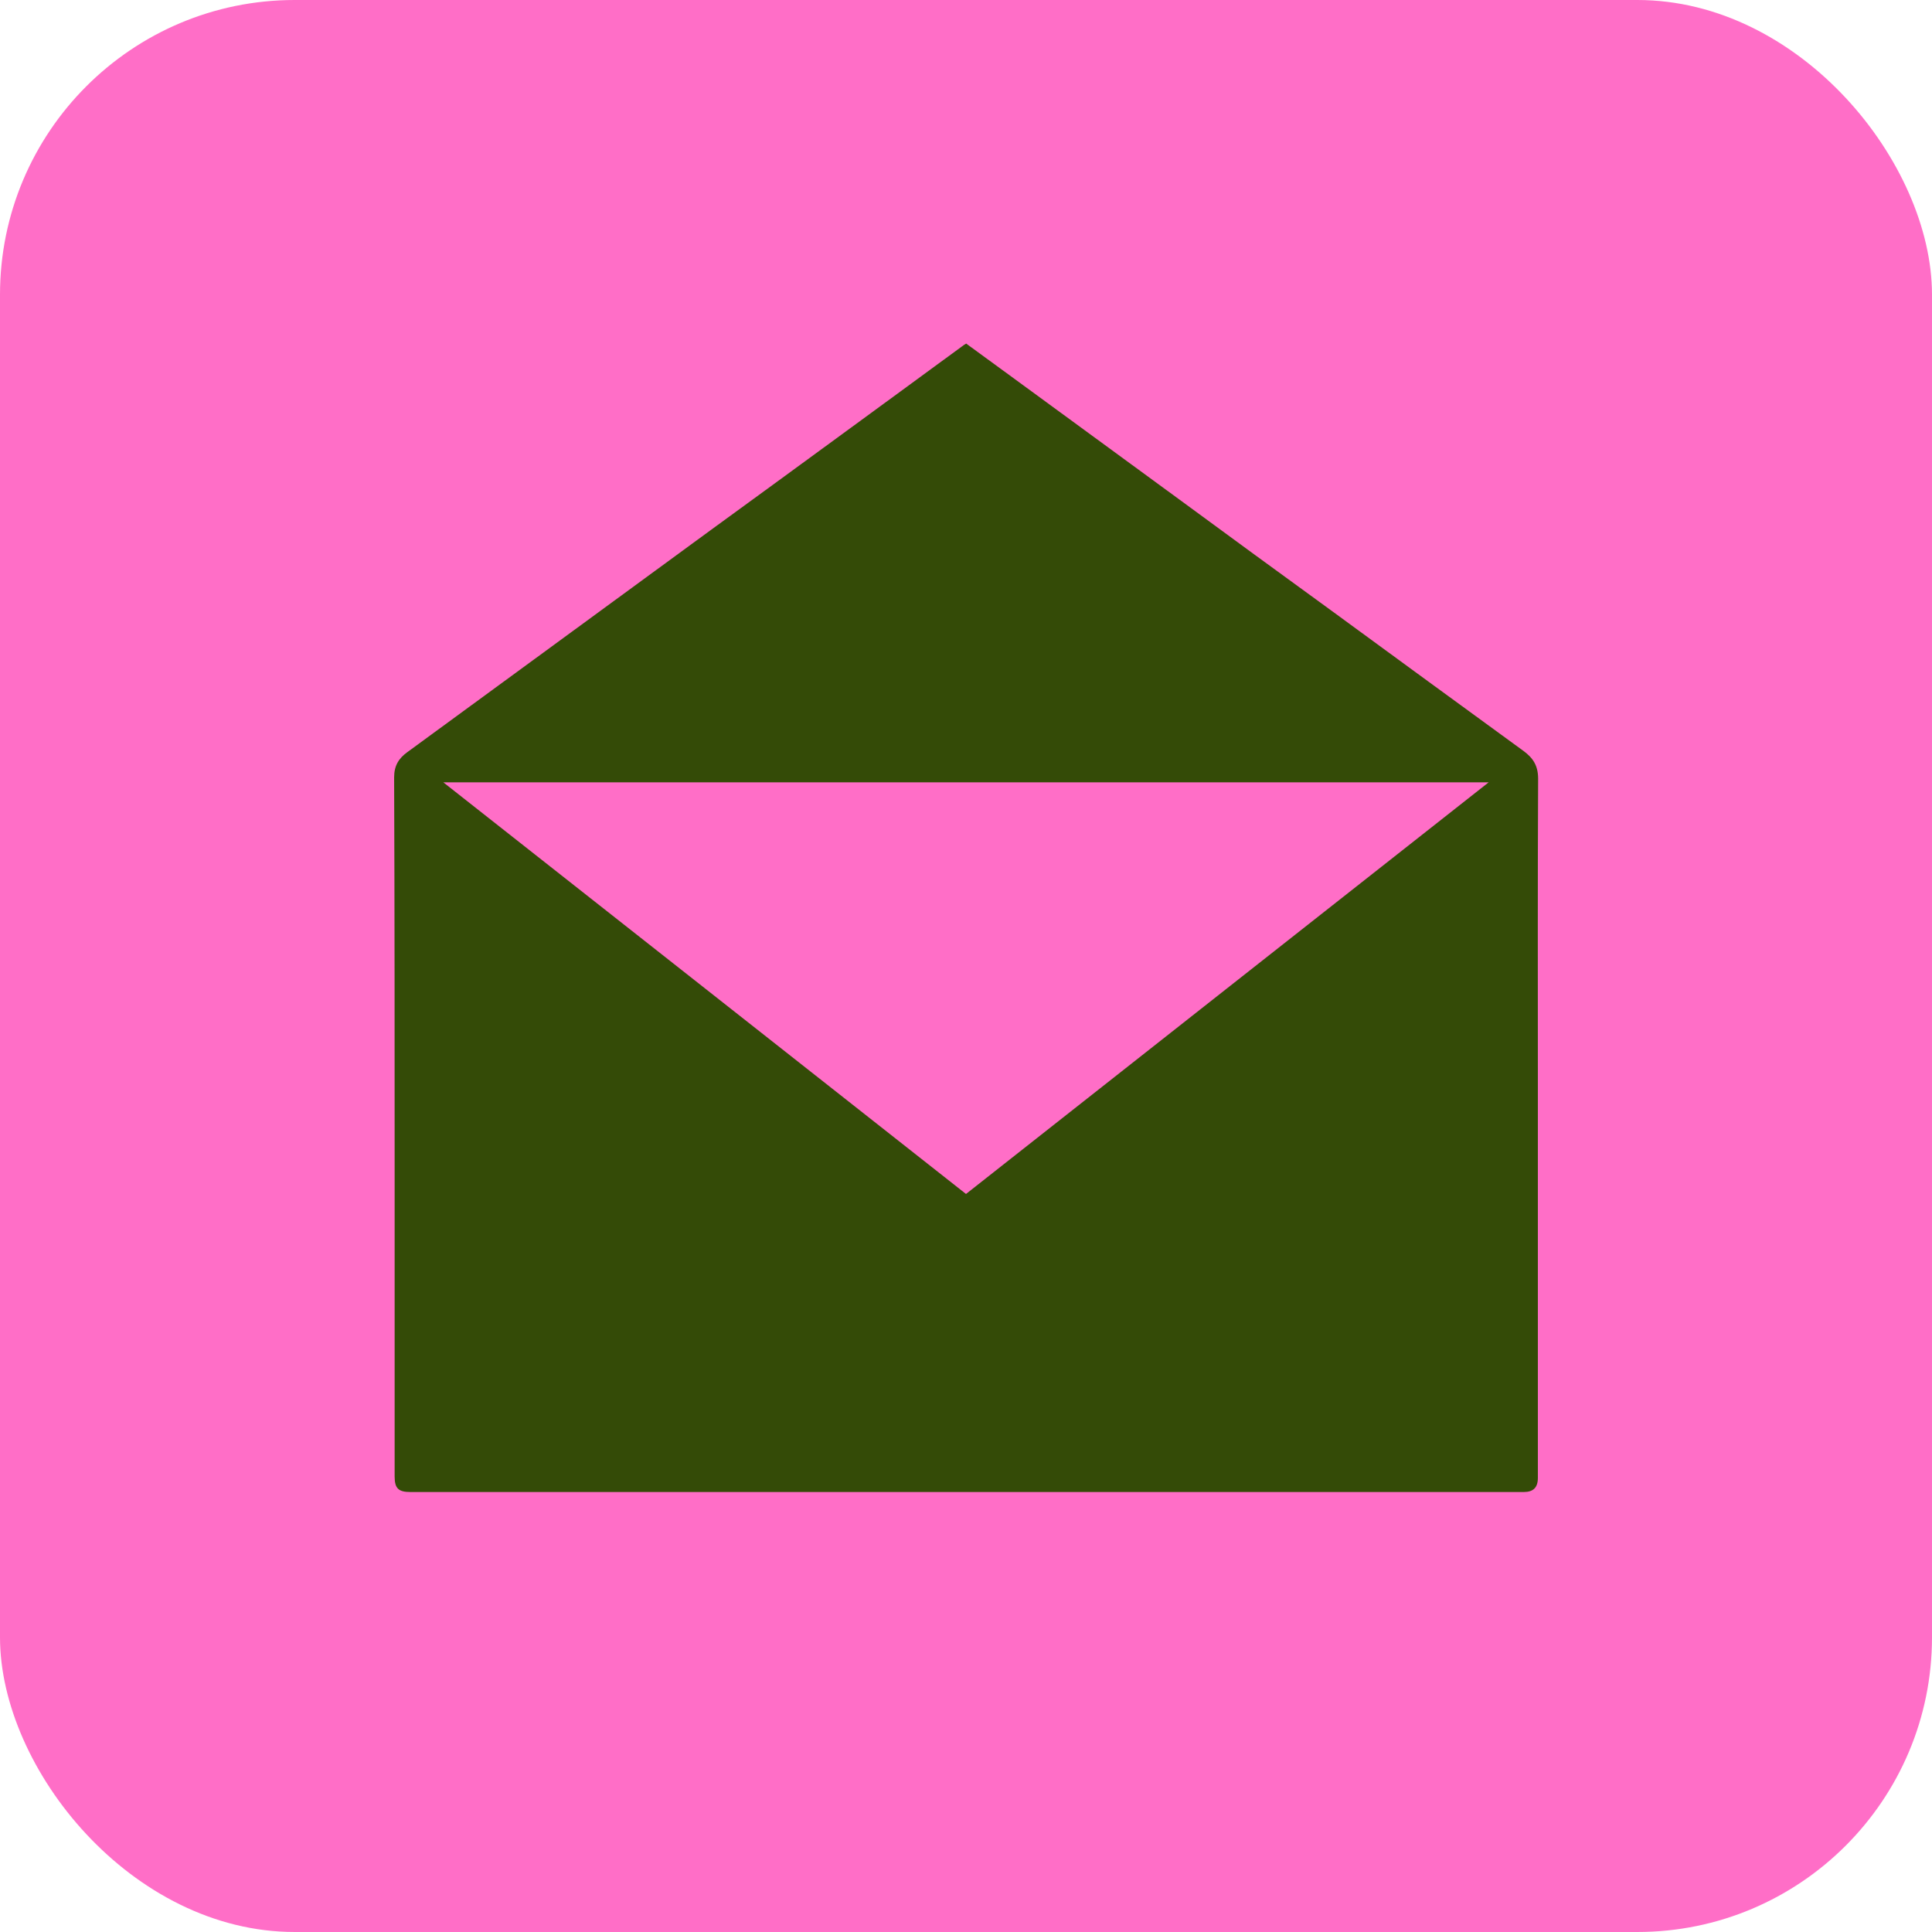
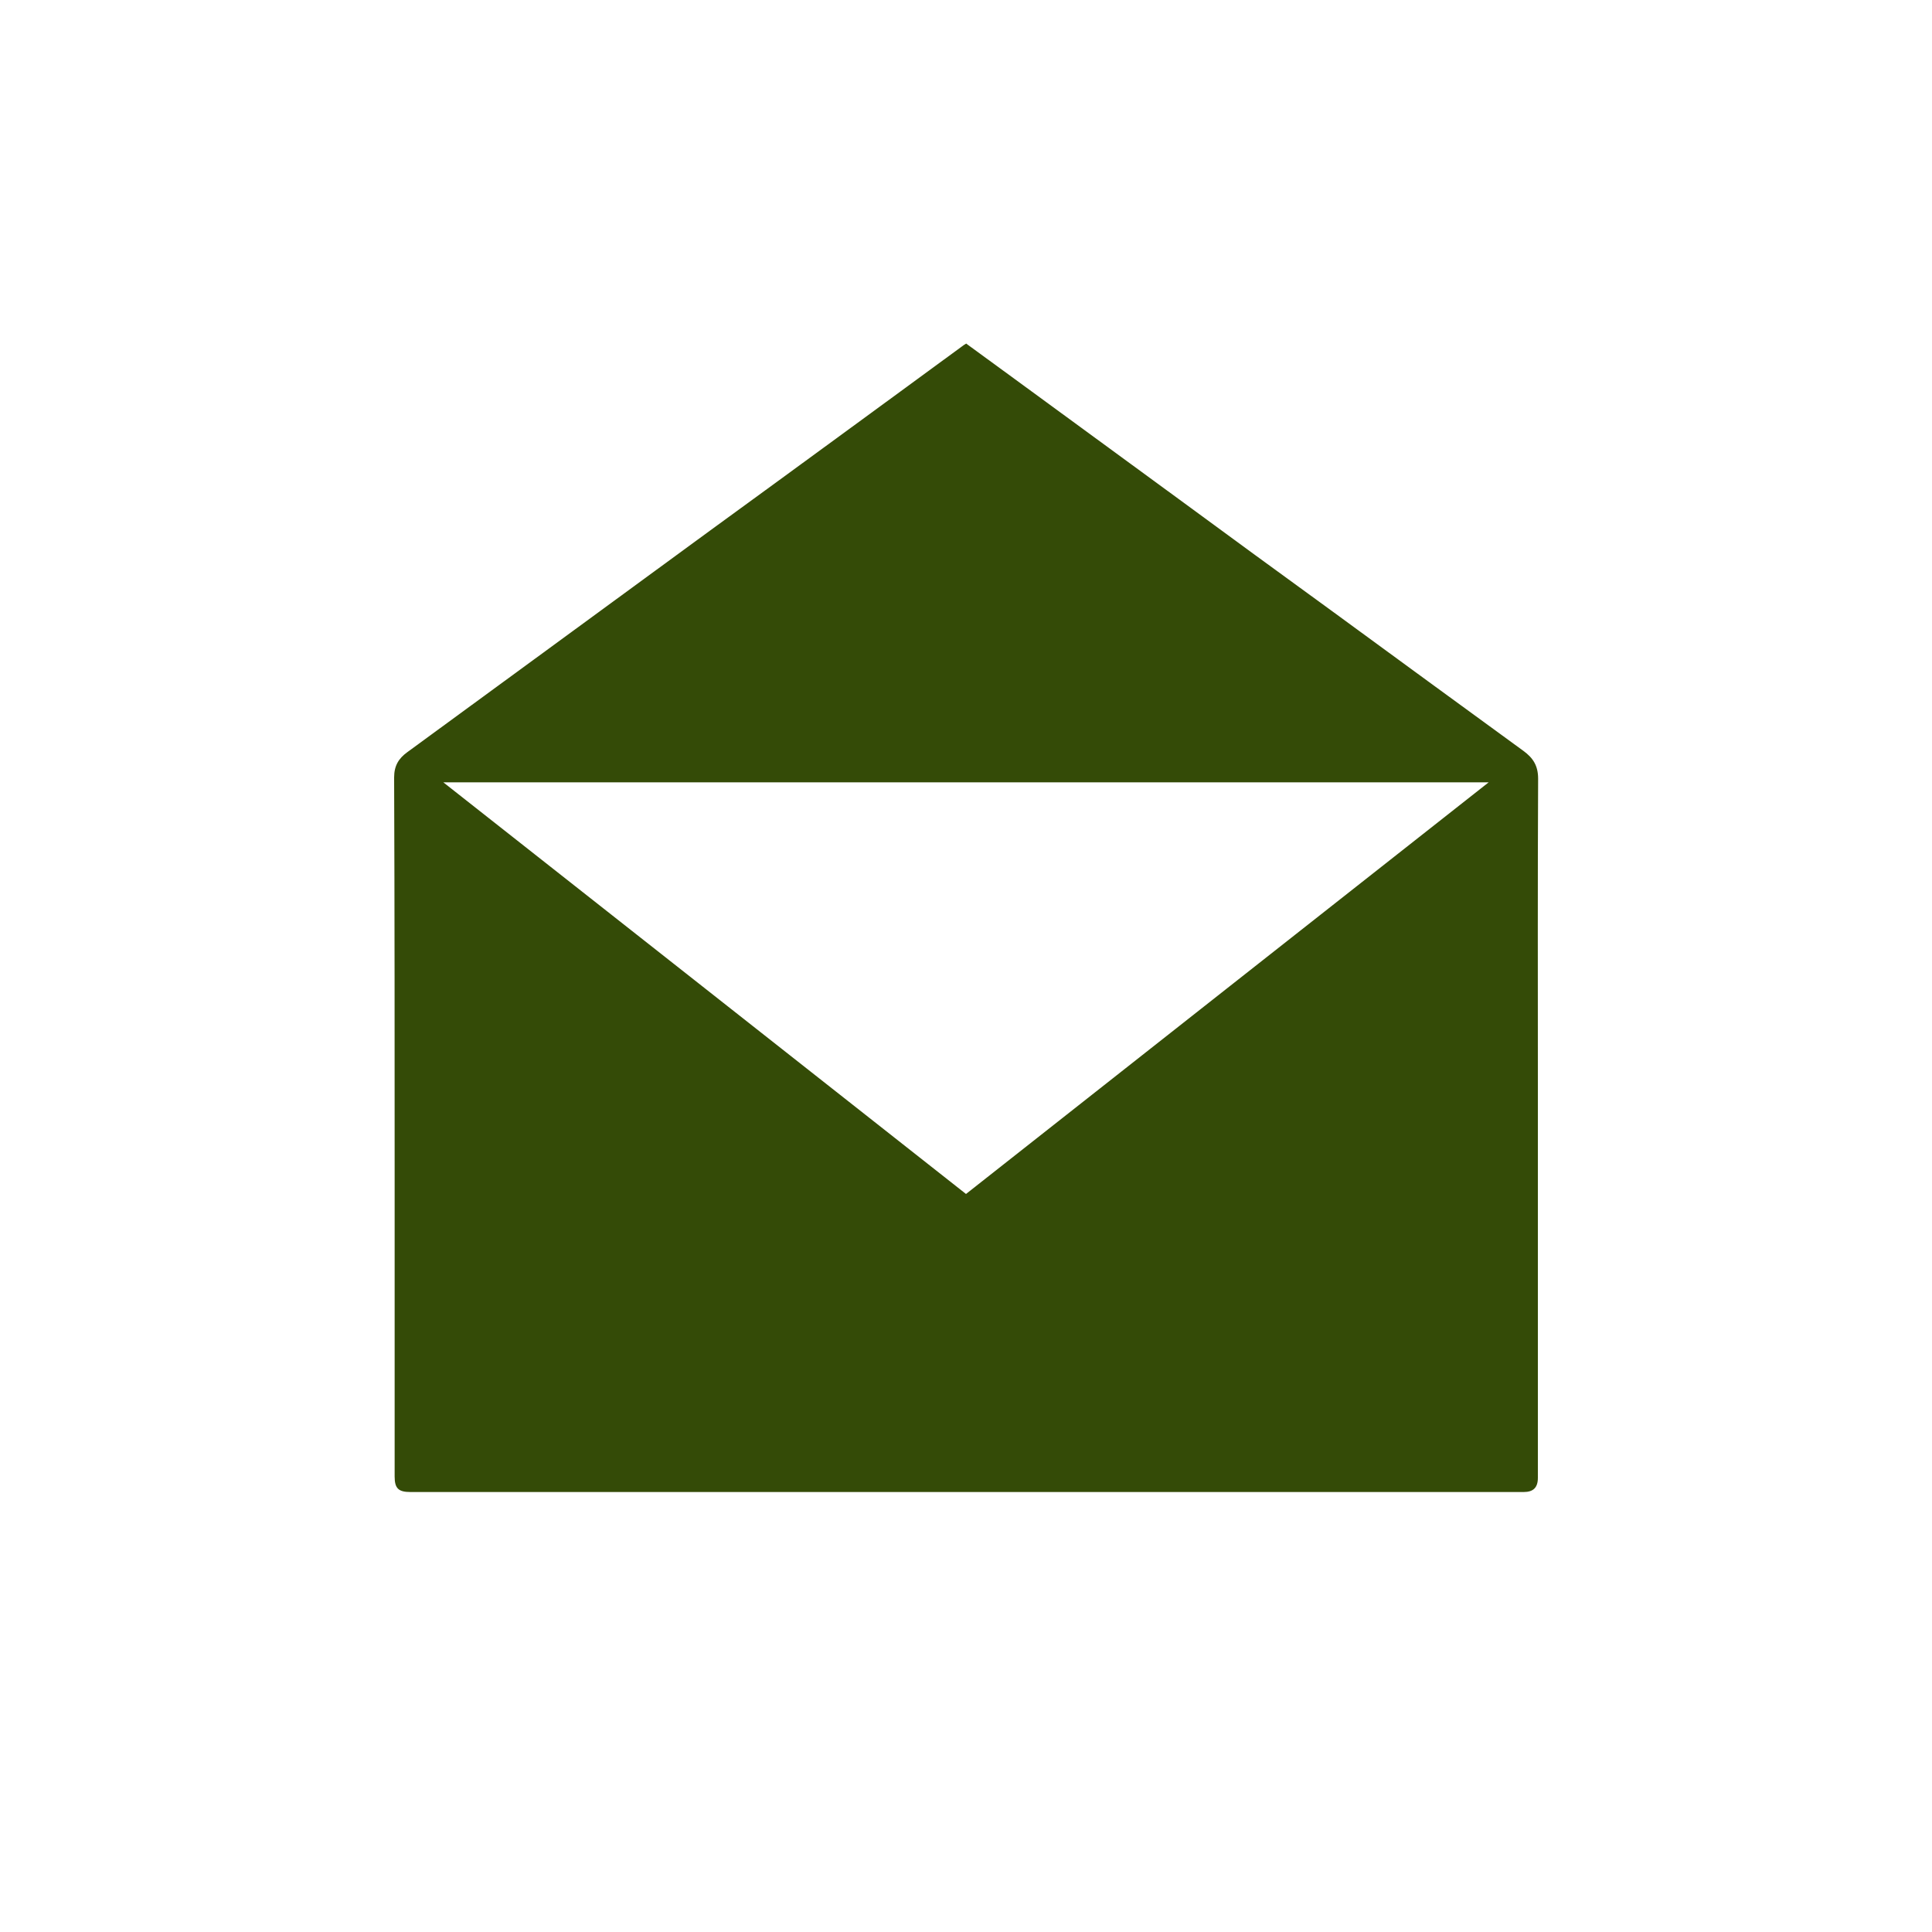
<svg xmlns="http://www.w3.org/2000/svg" id="Layer_1" viewBox="0 0 75 75">
  <defs>
    <style>.cls-1{fill:#344b07;}.cls-1,.cls-2{stroke-width:0px;}.cls-2{fill:#ff6ec7;}</style>
  </defs>
-   <rect class="cls-2" width="75" height="75" rx="11.44" ry="11.44" />
  <g id="DHKXQ6">
    <path class="cls-1" d="m37.51,13.34c.63.46,1.26.92,1.89,1.38,2.11,1.55,4.23,3.09,6.34,4.64,1.99,1.46,3.98,2.92,5.98,4.37,2.47,1.81,4.95,3.62,7.42,5.42.37.27.57.57.57,1.08-.02,3.92-.01,7.85-.01,11.77,0,5.12,0,10.25,0,15.37,0,.38-.18.55-.55.55-8.07,0-16.15,0-24.22,0-6.33,0-12.67,0-19,0-.46,0-.61-.14-.61-.6,0-3.85,0-7.69,0-11.54,0-5.2,0-10.4-.02-15.6,0-.46.18-.74.51-.98,1.64-1.2,3.28-2.4,4.92-3.6,2.28-1.67,4.55-3.33,6.83-5,1.67-1.22,3.34-2.43,5-3.65,1.59-1.16,3.18-2.33,4.78-3.5.05-.04.11-.08.18-.12Zm20.29,17.03H17.21c6.79,5.35,13.54,10.66,20.29,15.98,6.76-5.32,13.5-10.64,20.29-15.98Z" />
  </g>
</svg>